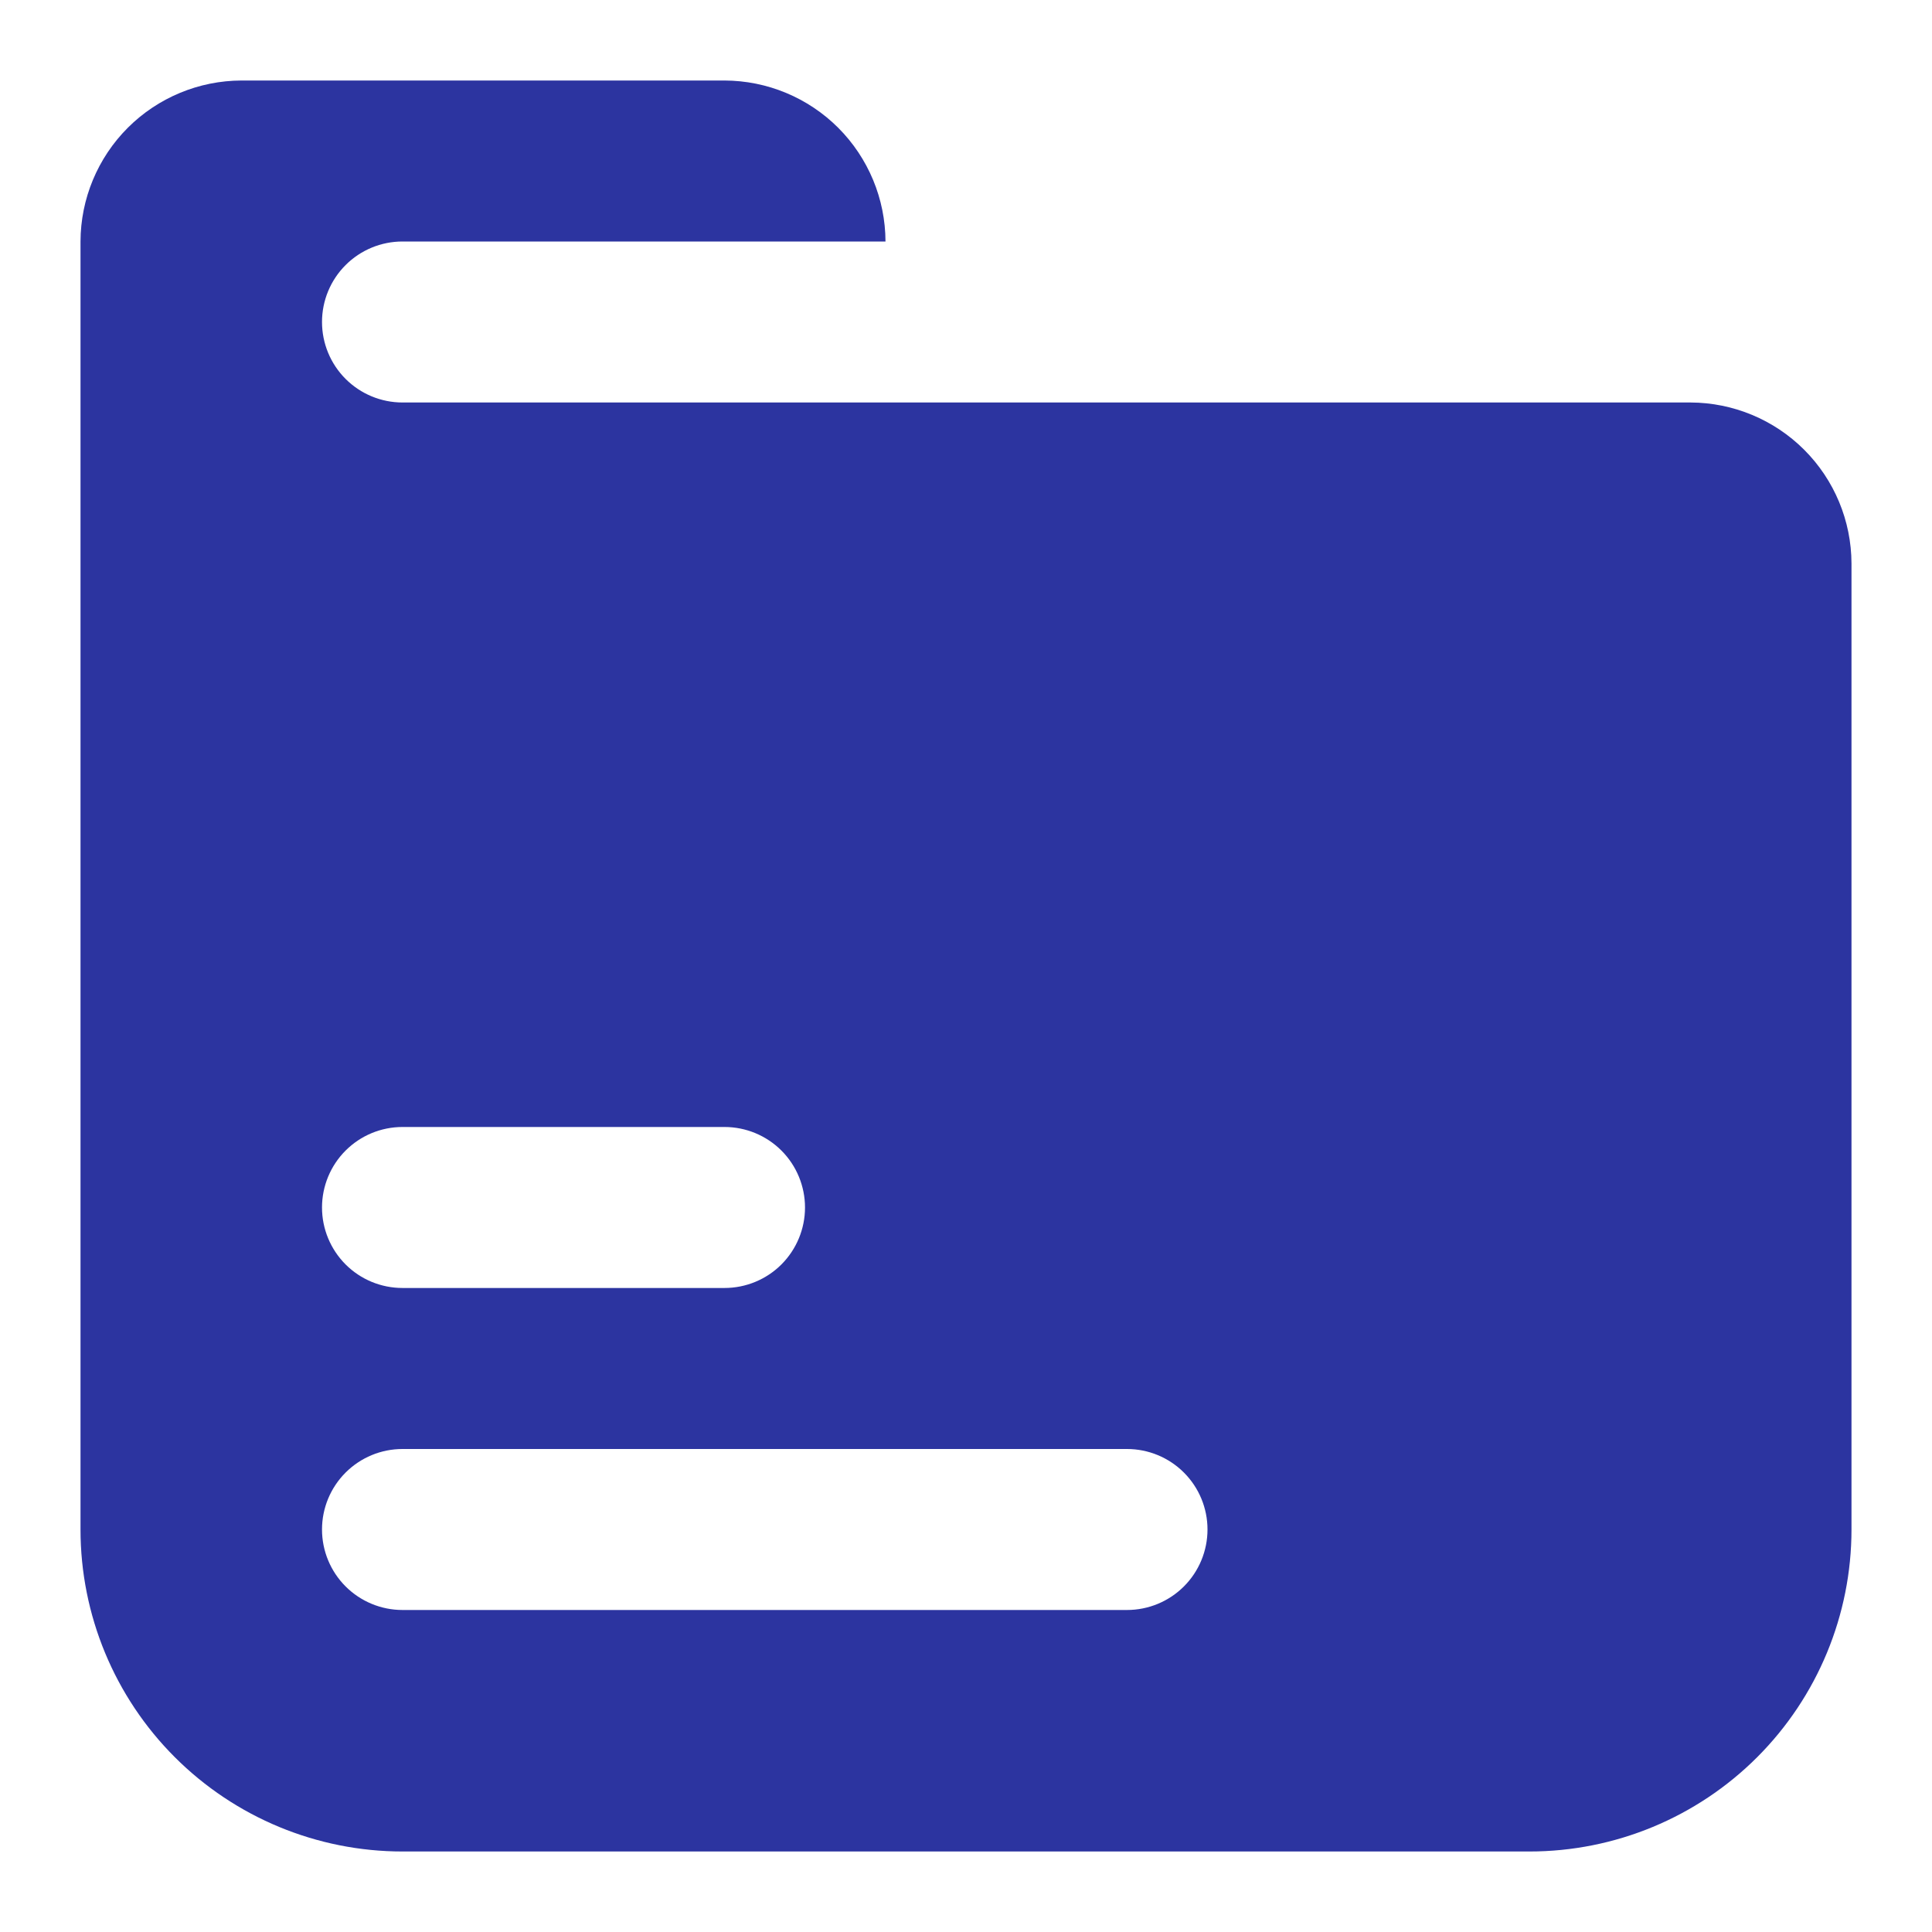
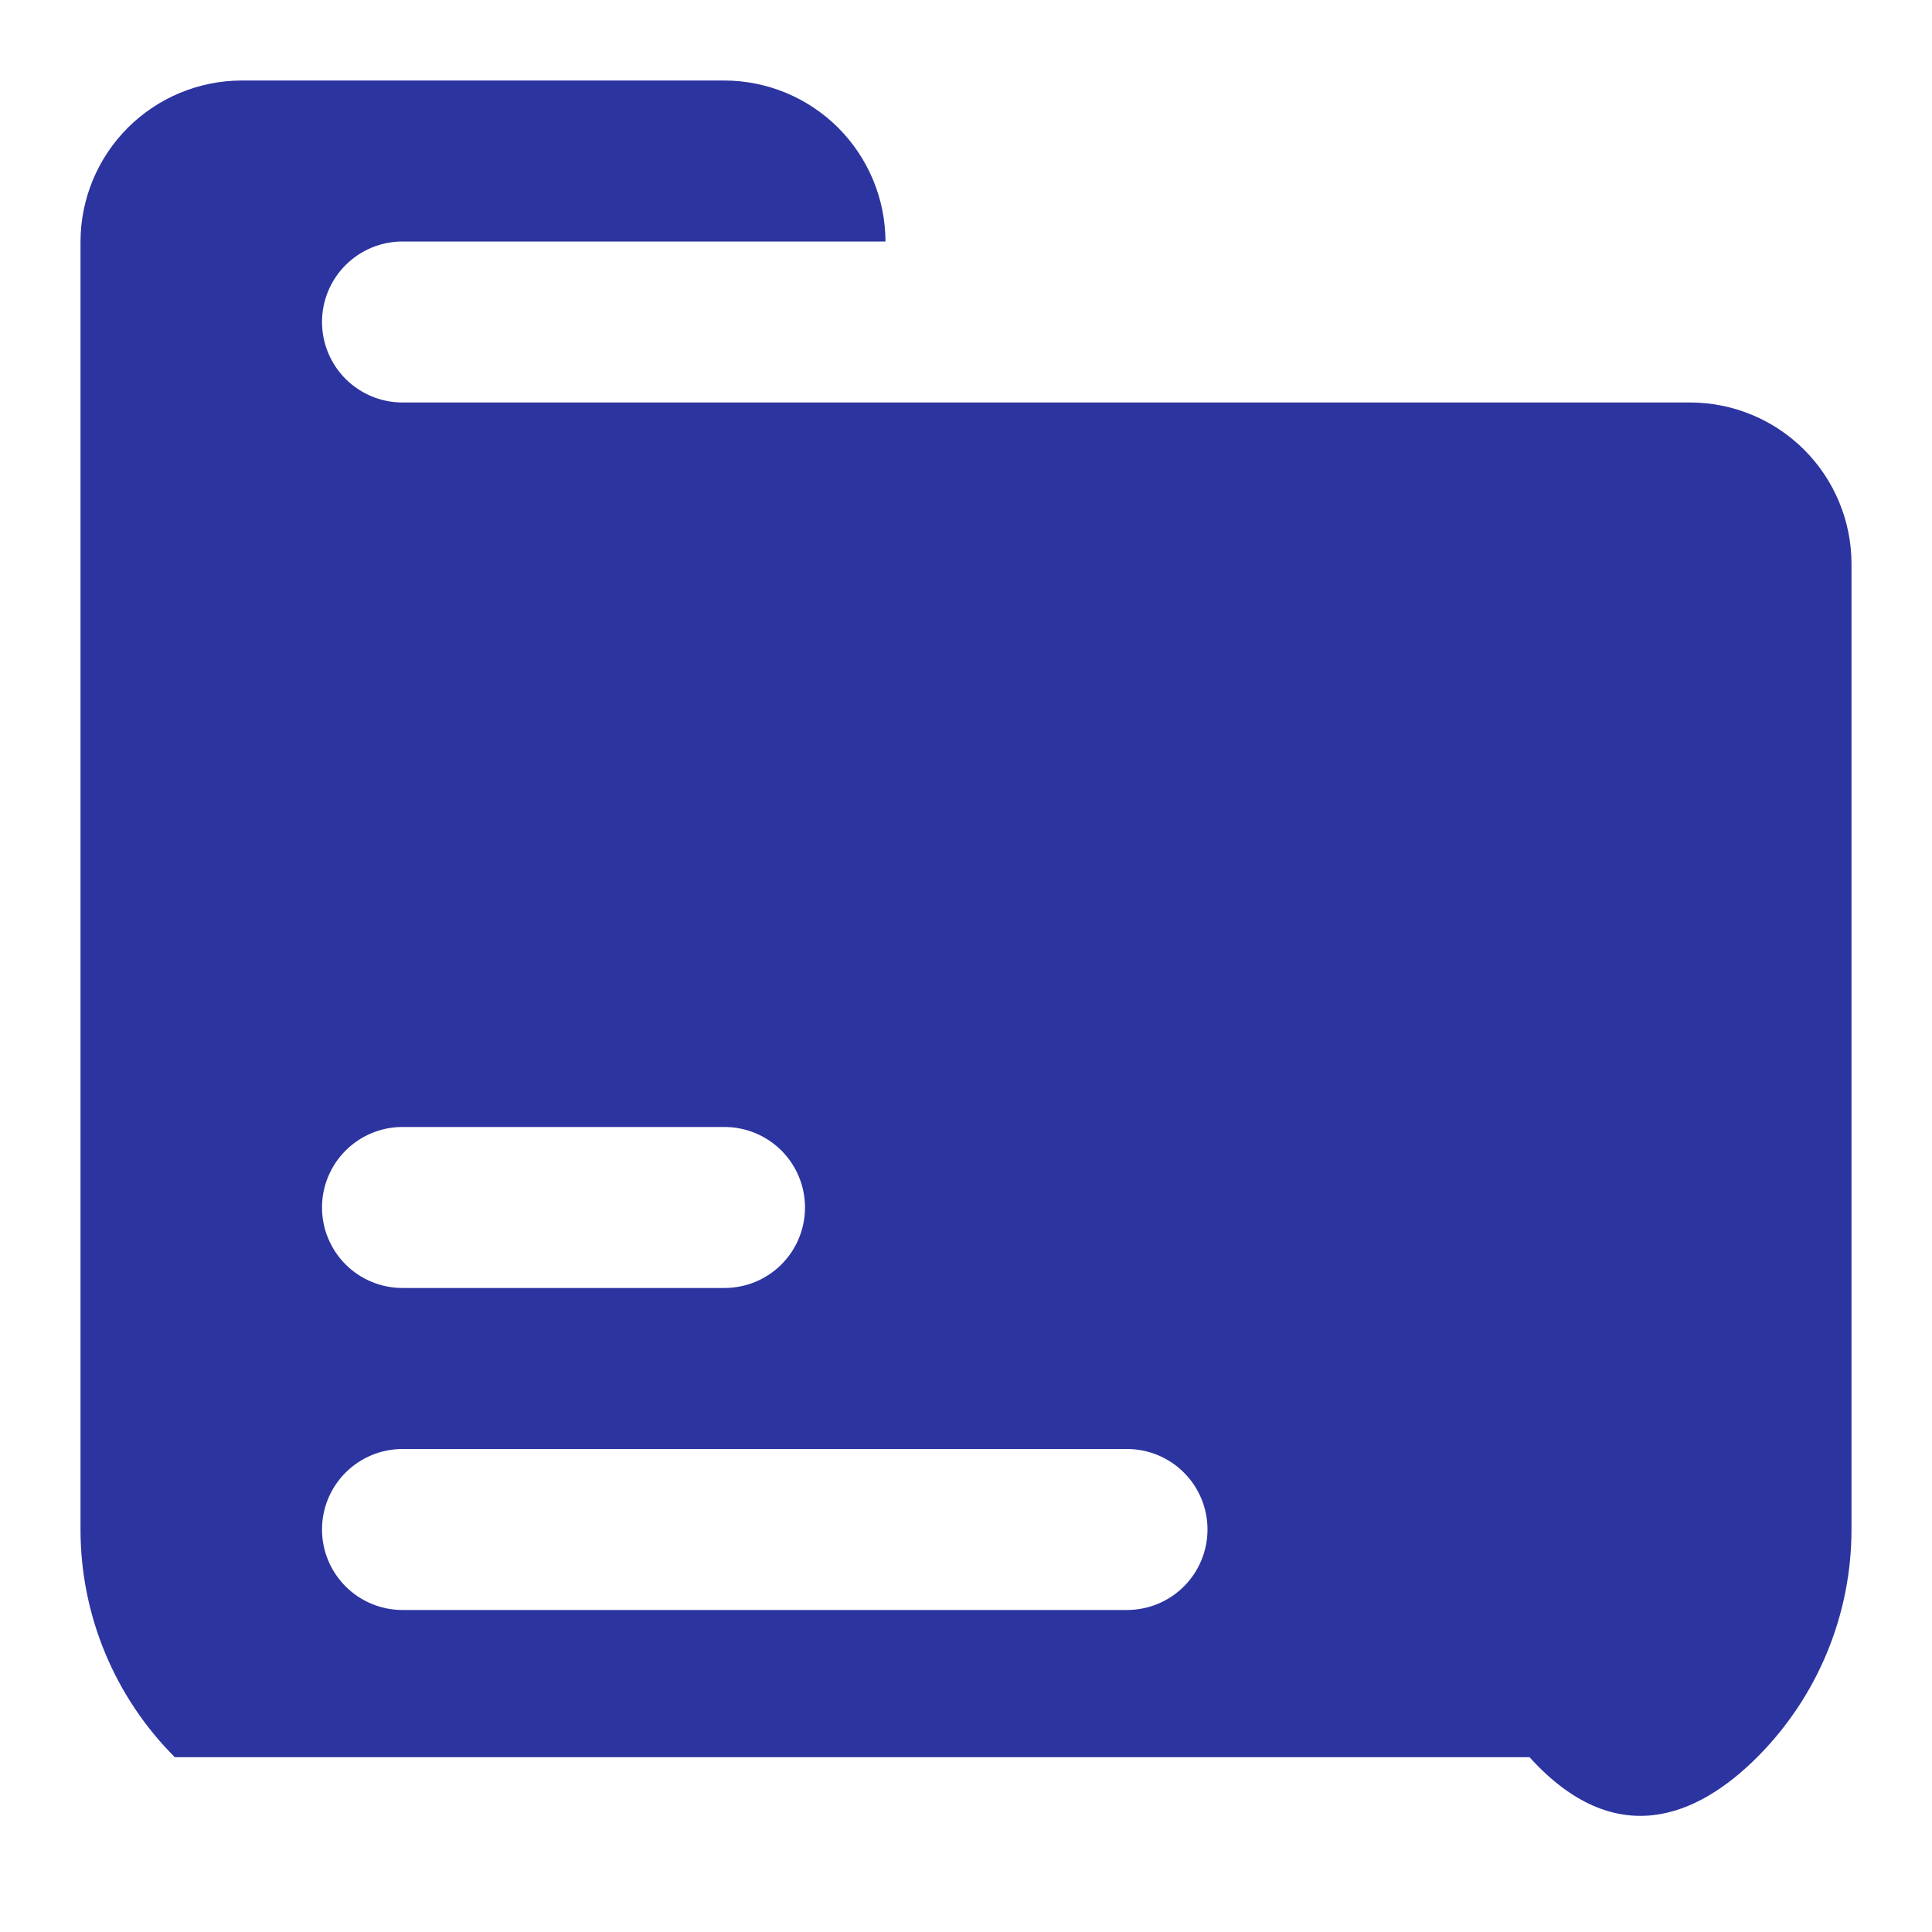
<svg xmlns="http://www.w3.org/2000/svg" width="64" height="64" viewBox="0 0 64 64" fill="none">
-   <path d="M56 13.333H13.333C12.626 13.333 11.948 13.052 11.448 12.552C10.948 12.052 10.667 11.374 10.667 10.666C10.667 9.959 10.948 9.281 11.448 8.781C11.948 8.281 12.626 8 13.333 8H29.333C29.329 6.587 28.766 5.233 27.767 4.233C26.767 3.234 25.413 2.671 24 2.667H8C6.587 2.671 5.233 3.234 4.233 4.233C3.234 5.233 2.671 6.587 2.667 8V50.666C2.667 53.495 3.79 56.209 5.791 58.209C7.791 60.209 10.504 61.333 13.333 61.333H50.667C53.496 61.333 56.209 60.209 58.209 58.209C60.209 56.209 61.333 53.495 61.333 50.666V18.666C61.329 17.253 60.766 15.899 59.767 14.9C58.767 13.901 57.413 13.337 56 13.333ZM13.333 37.333H24C24.707 37.333 25.386 37.614 25.886 38.114C26.386 38.614 26.667 39.293 26.667 40C26.667 40.707 26.386 41.385 25.886 41.886C25.386 42.386 24.707 42.666 24 42.666H13.333C12.626 42.666 11.948 42.386 11.448 41.886C10.948 41.385 10.667 40.707 10.667 40C10.667 39.293 10.948 38.614 11.448 38.114C11.948 37.614 12.626 37.333 13.333 37.333ZM37.333 53.333H13.333C12.626 53.333 11.948 53.052 11.448 52.552C10.948 52.052 10.667 51.374 10.667 50.666C10.667 49.959 10.948 49.281 11.448 48.781C11.948 48.281 12.626 48 13.333 48H37.333C38.041 48 38.719 48.281 39.219 48.781C39.719 49.281 40 49.959 40 50.666C40 51.374 39.719 52.052 39.219 52.552C38.719 53.052 38.041 53.333 37.333 53.333Z" fill="#2C34A0" />
+   <path d="M56 13.333H13.333C12.626 13.333 11.948 13.052 11.448 12.552C10.948 12.052 10.667 11.374 10.667 10.666C10.667 9.959 10.948 9.281 11.448 8.781C11.948 8.281 12.626 8 13.333 8H29.333C29.329 6.587 28.766 5.233 27.767 4.233C26.767 3.234 25.413 2.671 24 2.667H8C6.587 2.671 5.233 3.234 4.233 4.233C3.234 5.233 2.671 6.587 2.667 8V50.666C2.667 53.495 3.79 56.209 5.791 58.209H50.667C53.496 61.333 56.209 60.209 58.209 58.209C60.209 56.209 61.333 53.495 61.333 50.666V18.666C61.329 17.253 60.766 15.899 59.767 14.9C58.767 13.901 57.413 13.337 56 13.333ZM13.333 37.333H24C24.707 37.333 25.386 37.614 25.886 38.114C26.386 38.614 26.667 39.293 26.667 40C26.667 40.707 26.386 41.385 25.886 41.886C25.386 42.386 24.707 42.666 24 42.666H13.333C12.626 42.666 11.948 42.386 11.448 41.886C10.948 41.385 10.667 40.707 10.667 40C10.667 39.293 10.948 38.614 11.448 38.114C11.948 37.614 12.626 37.333 13.333 37.333ZM37.333 53.333H13.333C12.626 53.333 11.948 53.052 11.448 52.552C10.948 52.052 10.667 51.374 10.667 50.666C10.667 49.959 10.948 49.281 11.448 48.781C11.948 48.281 12.626 48 13.333 48H37.333C38.041 48 38.719 48.281 39.219 48.781C39.719 49.281 40 49.959 40 50.666C40 51.374 39.719 52.052 39.219 52.552C38.719 53.052 38.041 53.333 37.333 53.333Z" fill="#2C34A0" />
</svg>